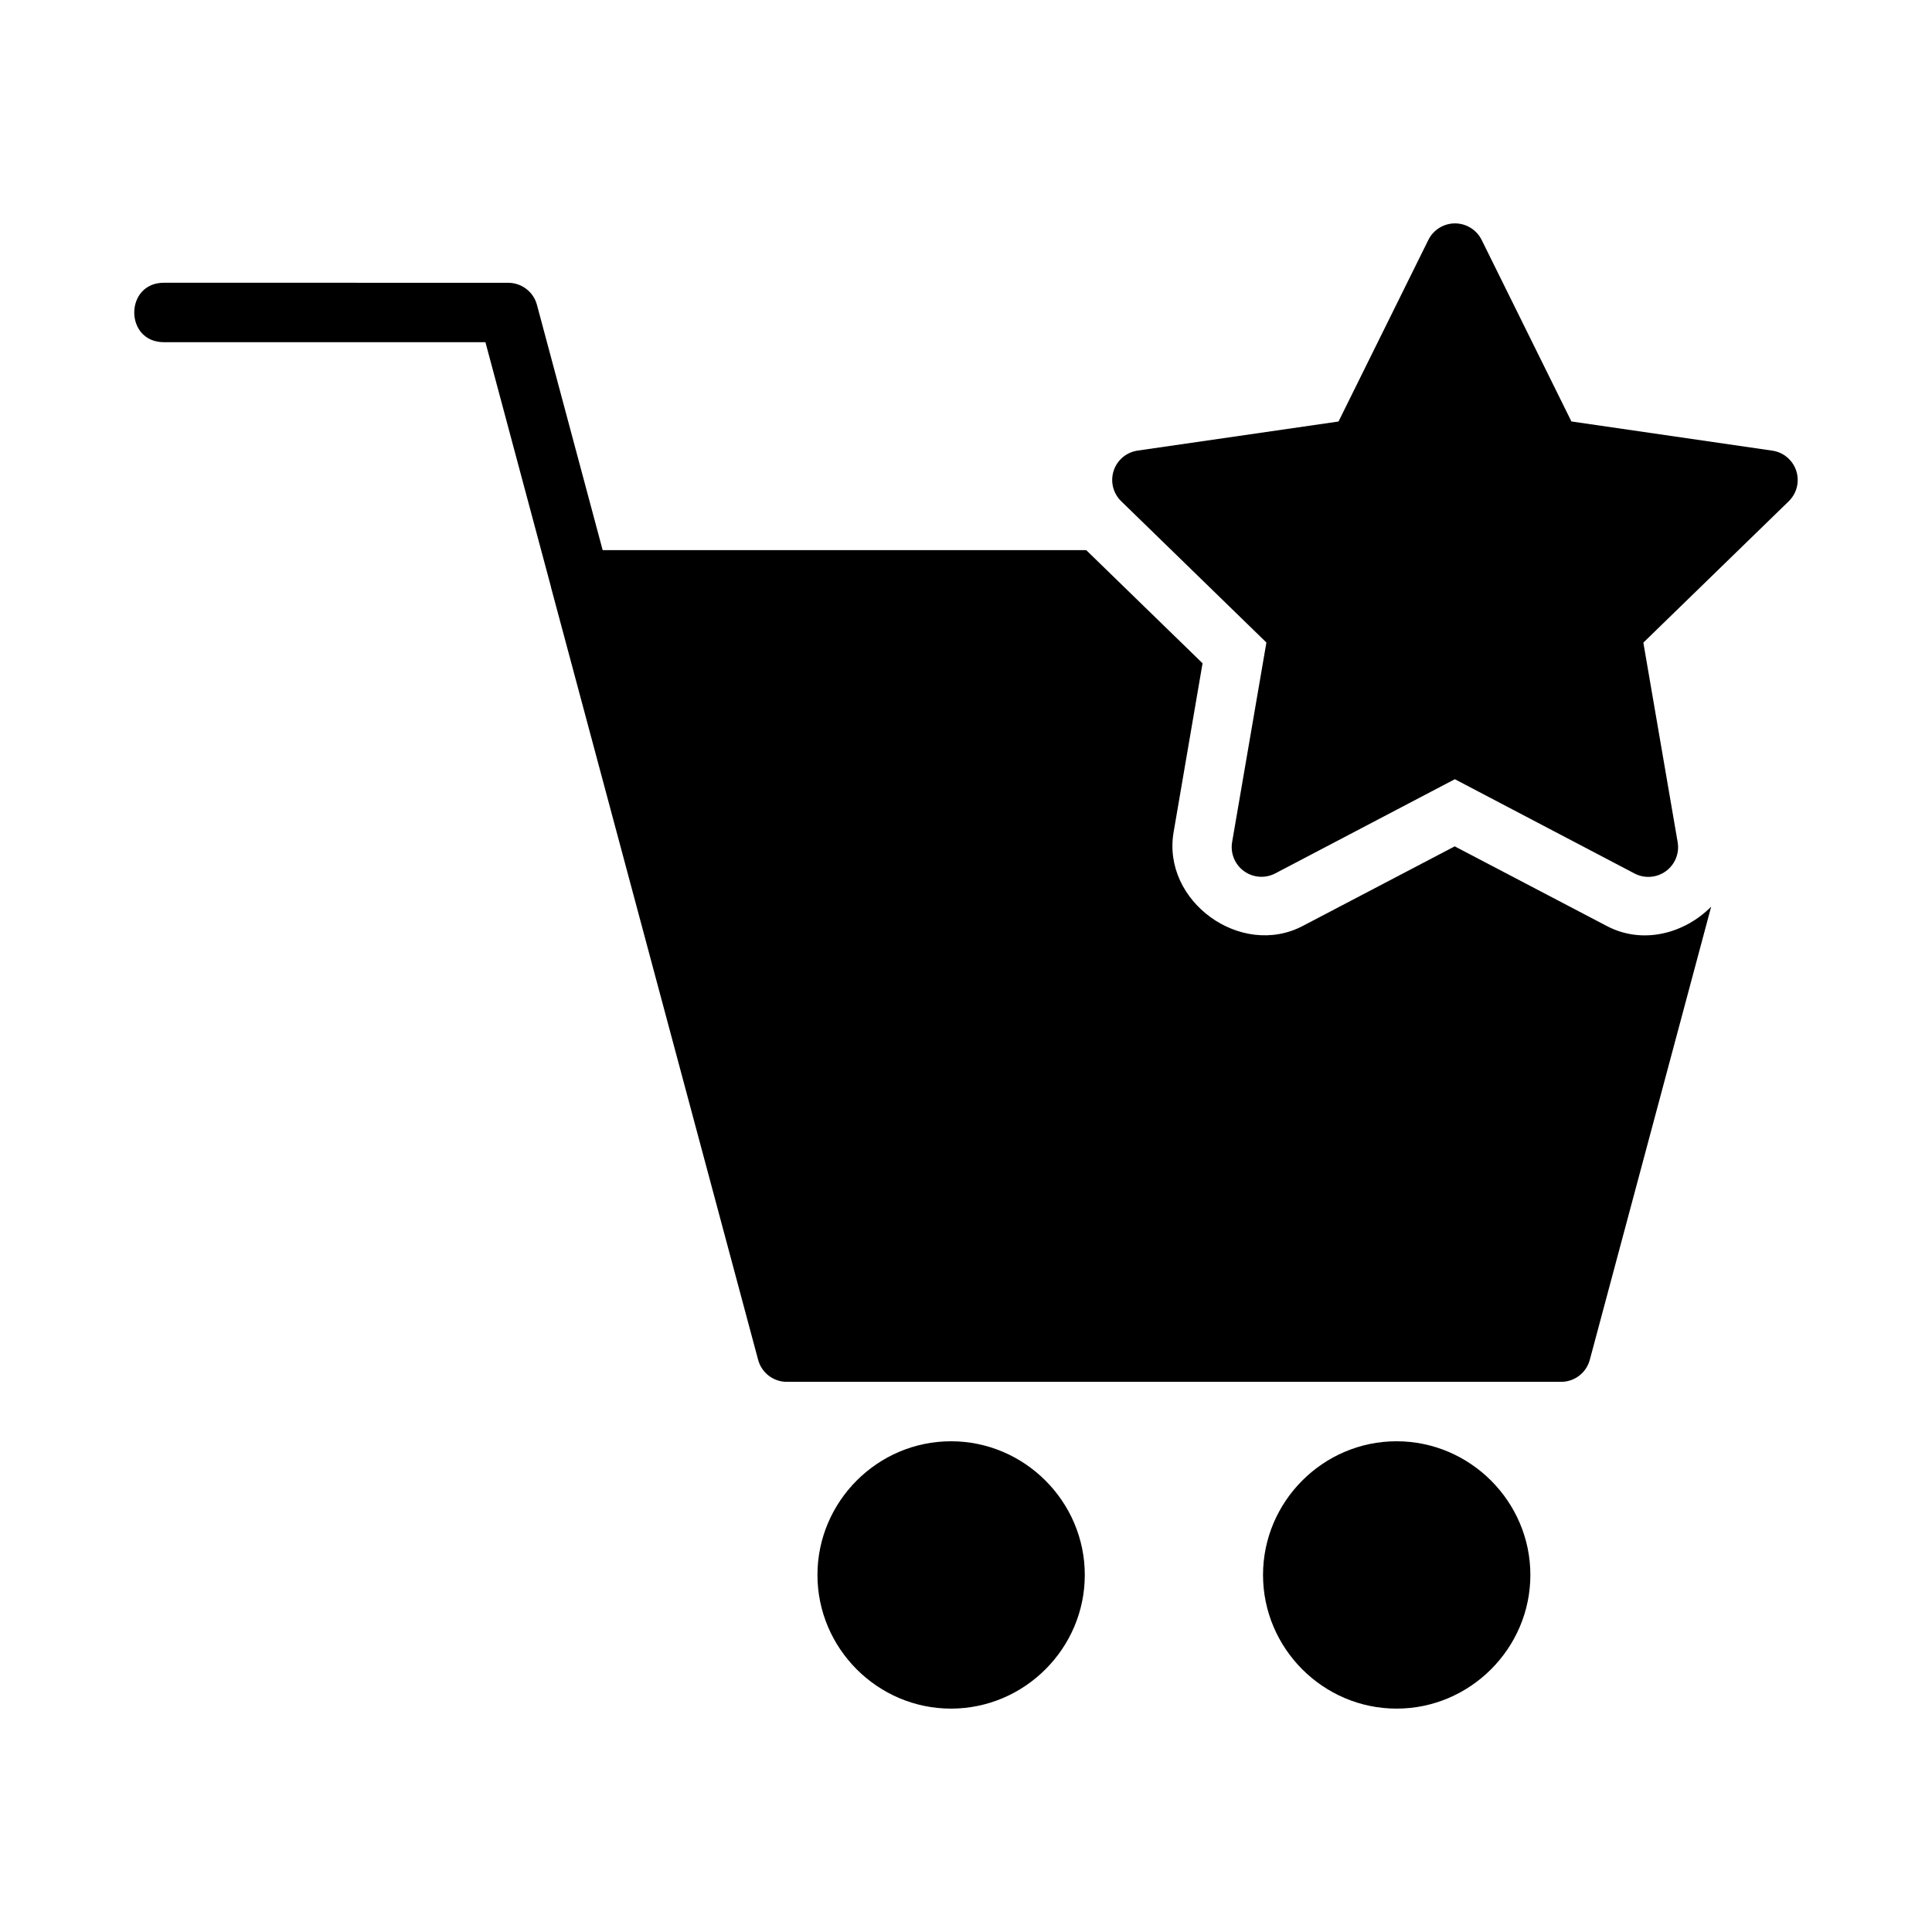
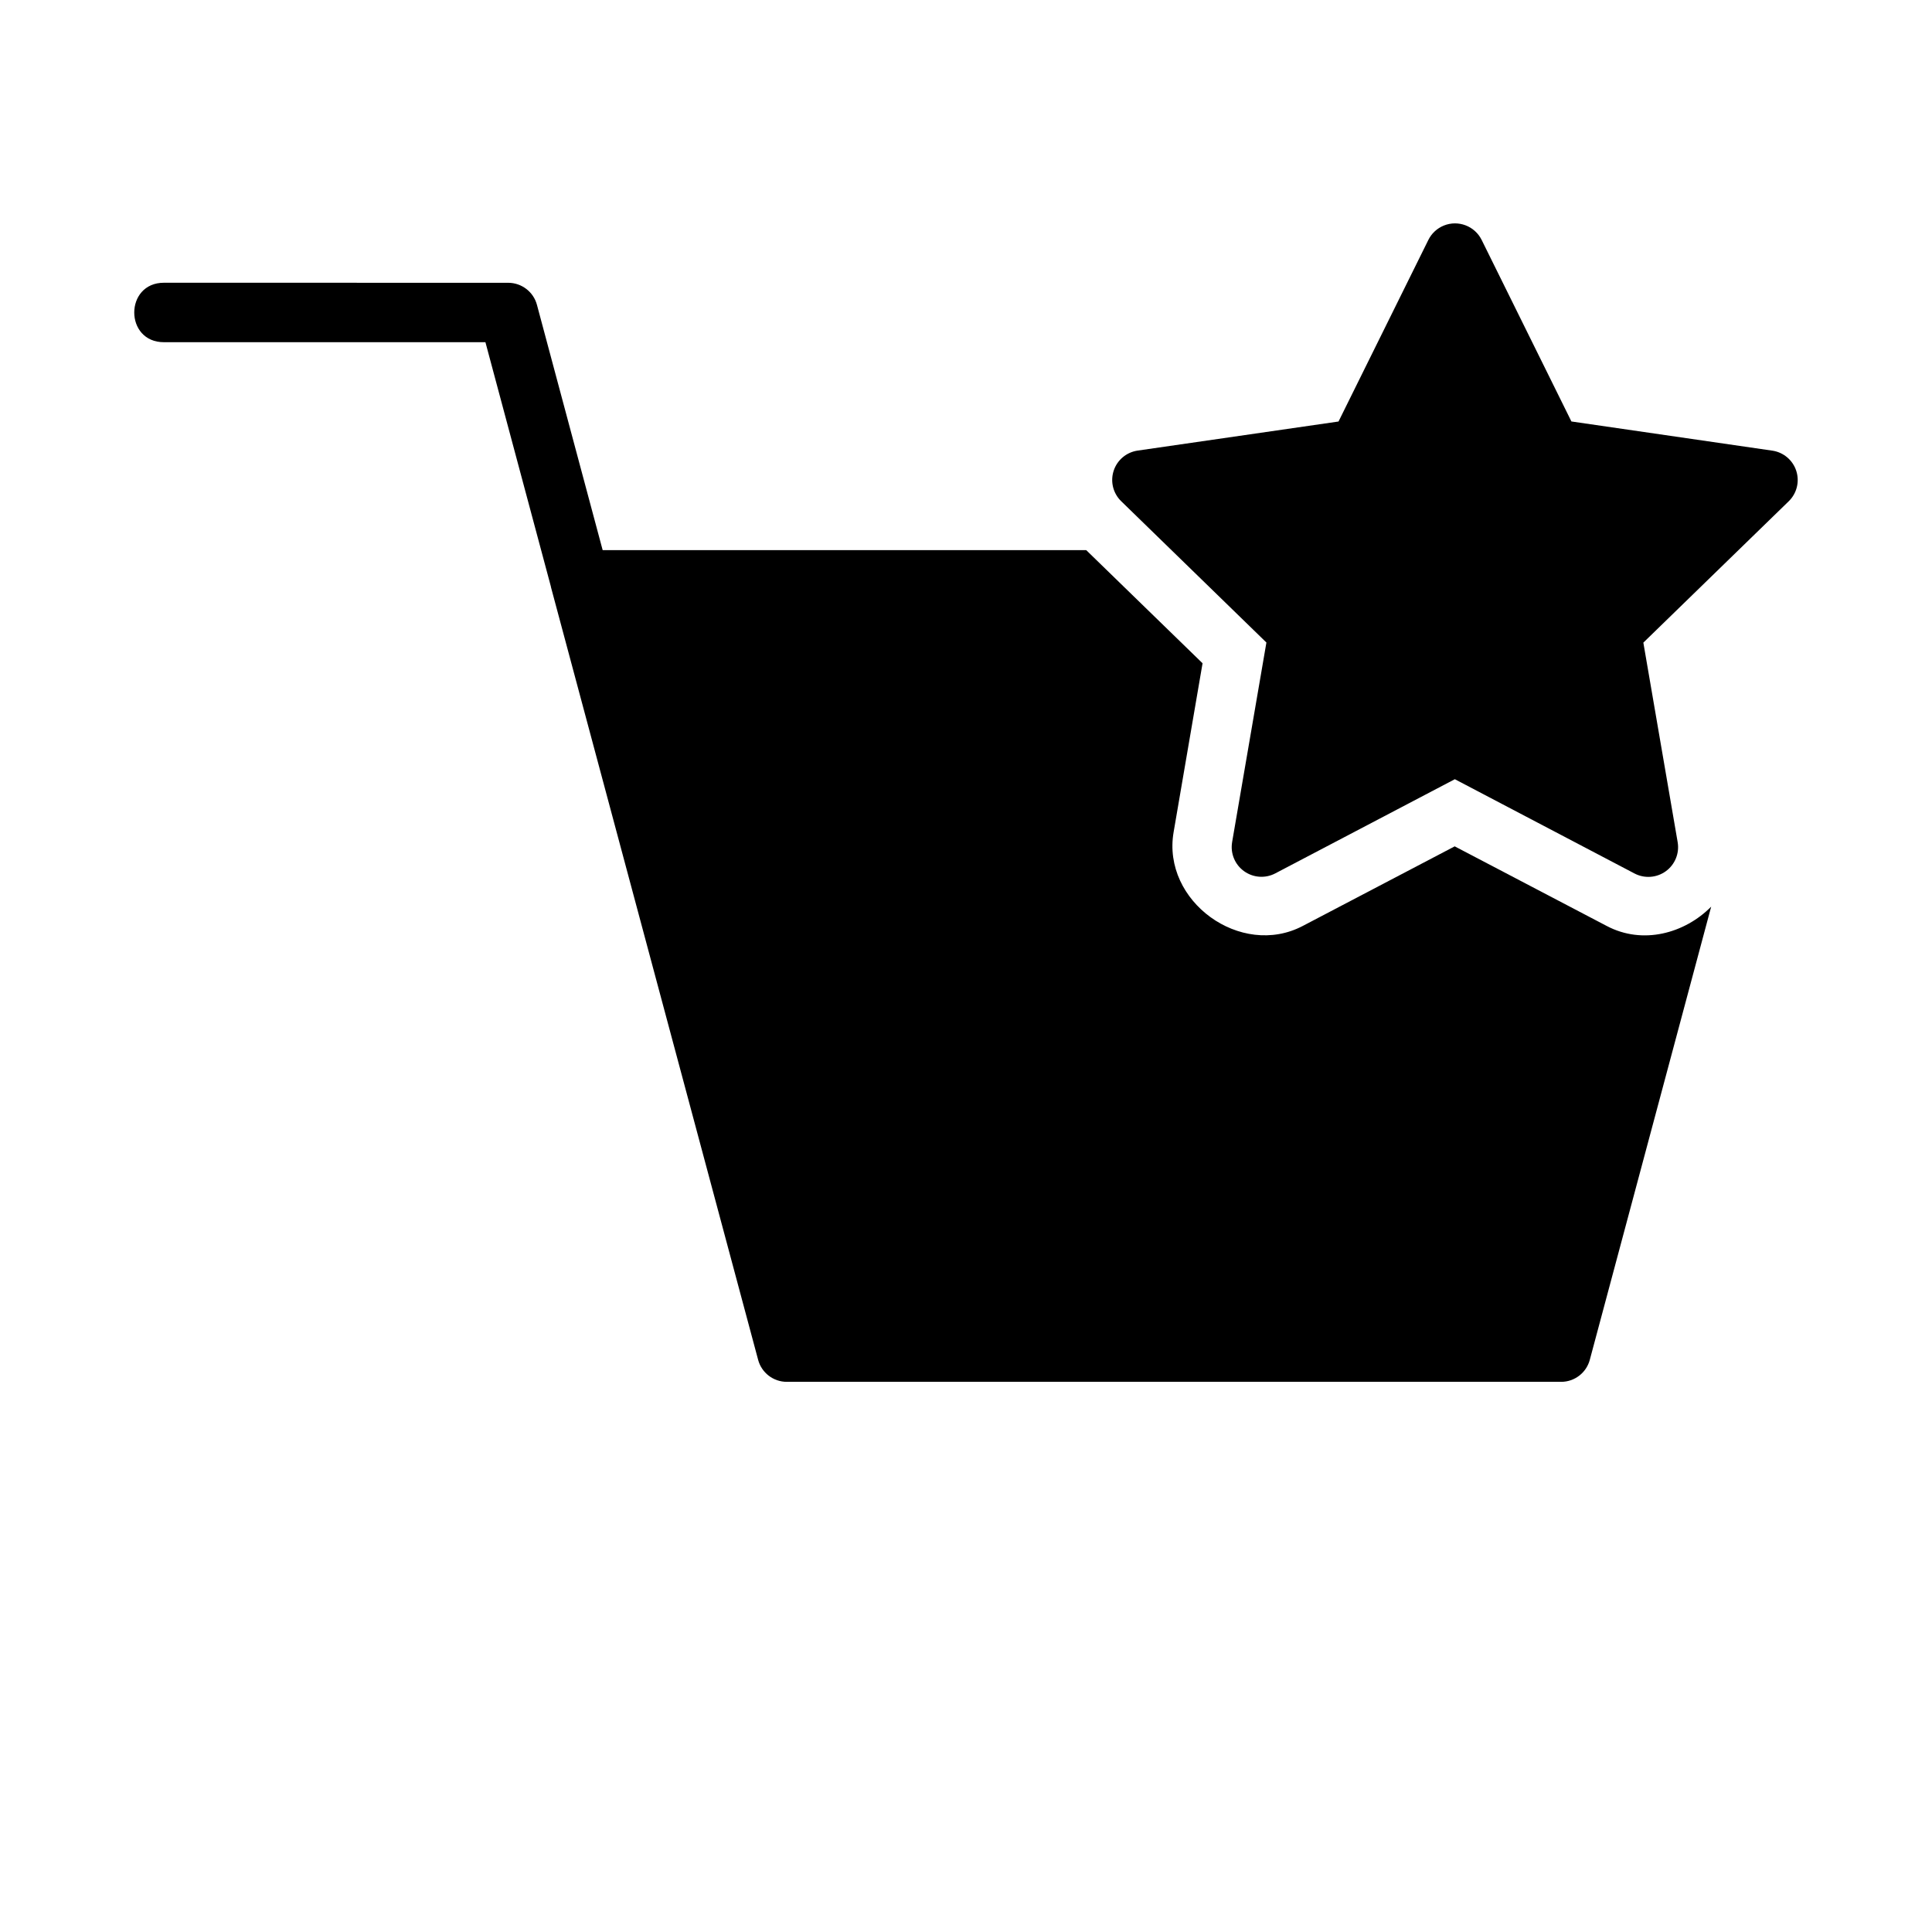
<svg xmlns="http://www.w3.org/2000/svg" fill="#000000" width="800px" height="800px" version="1.1" viewBox="144 144 512 512">
  <g>
-     <path d="m396.03 525.95c-19.473 0-35.395 15.965-35.395 35.426 0 19.457 15.922 35.426 35.395 35.426s35.453-15.965 35.453-35.426c0-19.457-15.98-35.426-35.453-35.426z" />
-     <path d="m514.11 525.95c-19.473 0-35.395 15.965-35.395 35.426 0 19.457 15.922 35.426 35.395 35.426 19.473 0 35.453-15.965 35.453-35.426 0-19.457-15.98-35.426-35.453-35.426z" />
    <path d="m187.48 218.93c-5.269-0.016-7.902 3.941-7.902 7.887 0 3.949 2.633 7.887 7.902 7.871h85.164l17.344 64.742-0.004 0.004c0.02 0.102 0.043 0.199 0.062 0.297l54.859 204.61v0.004c0.914 3.457 4.047 5.863 7.625 5.856h205.18c3.57 0 6.695-2.402 7.609-5.856l32.164-120.08c-6.996 7.082-18.102 10.188-27.691 5.121l-40.281-21.094-40.266 21.094c-16.426 8.621-37.375-6.551-34.227-24.859l7.672-44.754-30.828-29.98-128.15-0.004-17.406-64.973c-0.91-3.461-4.047-5.871-7.625-5.875z" />
    <path d="m526.62 203.78c-1.785 0.727-3.238 2.078-4.09 3.801l-23.809 48.125-53.215 7.703c-2.969 0.422-5.441 2.492-6.371 5.34-0.934 2.848-0.164 5.977 1.98 8.066l38.496 37.461-9.086 52.887 0.004 0.004c-0.508 2.949 0.707 5.93 3.137 7.691 2.426 1.758 5.644 1.992 8.297 0.598l47.586-24.957 47.594 24.973c2.66 1.402 5.887 1.176 8.32-0.59s3.648-4.758 3.133-7.715l-9.09-52.863 38.523-37.461c2.152-2.09 2.926-5.223 1.996-8.074-0.93-2.848-3.402-4.926-6.379-5.348l-53.203-7.727-23.789-48.113v0.004c-1.828-3.699-6.207-5.359-10.035-3.805z" />
  </g>
</svg>